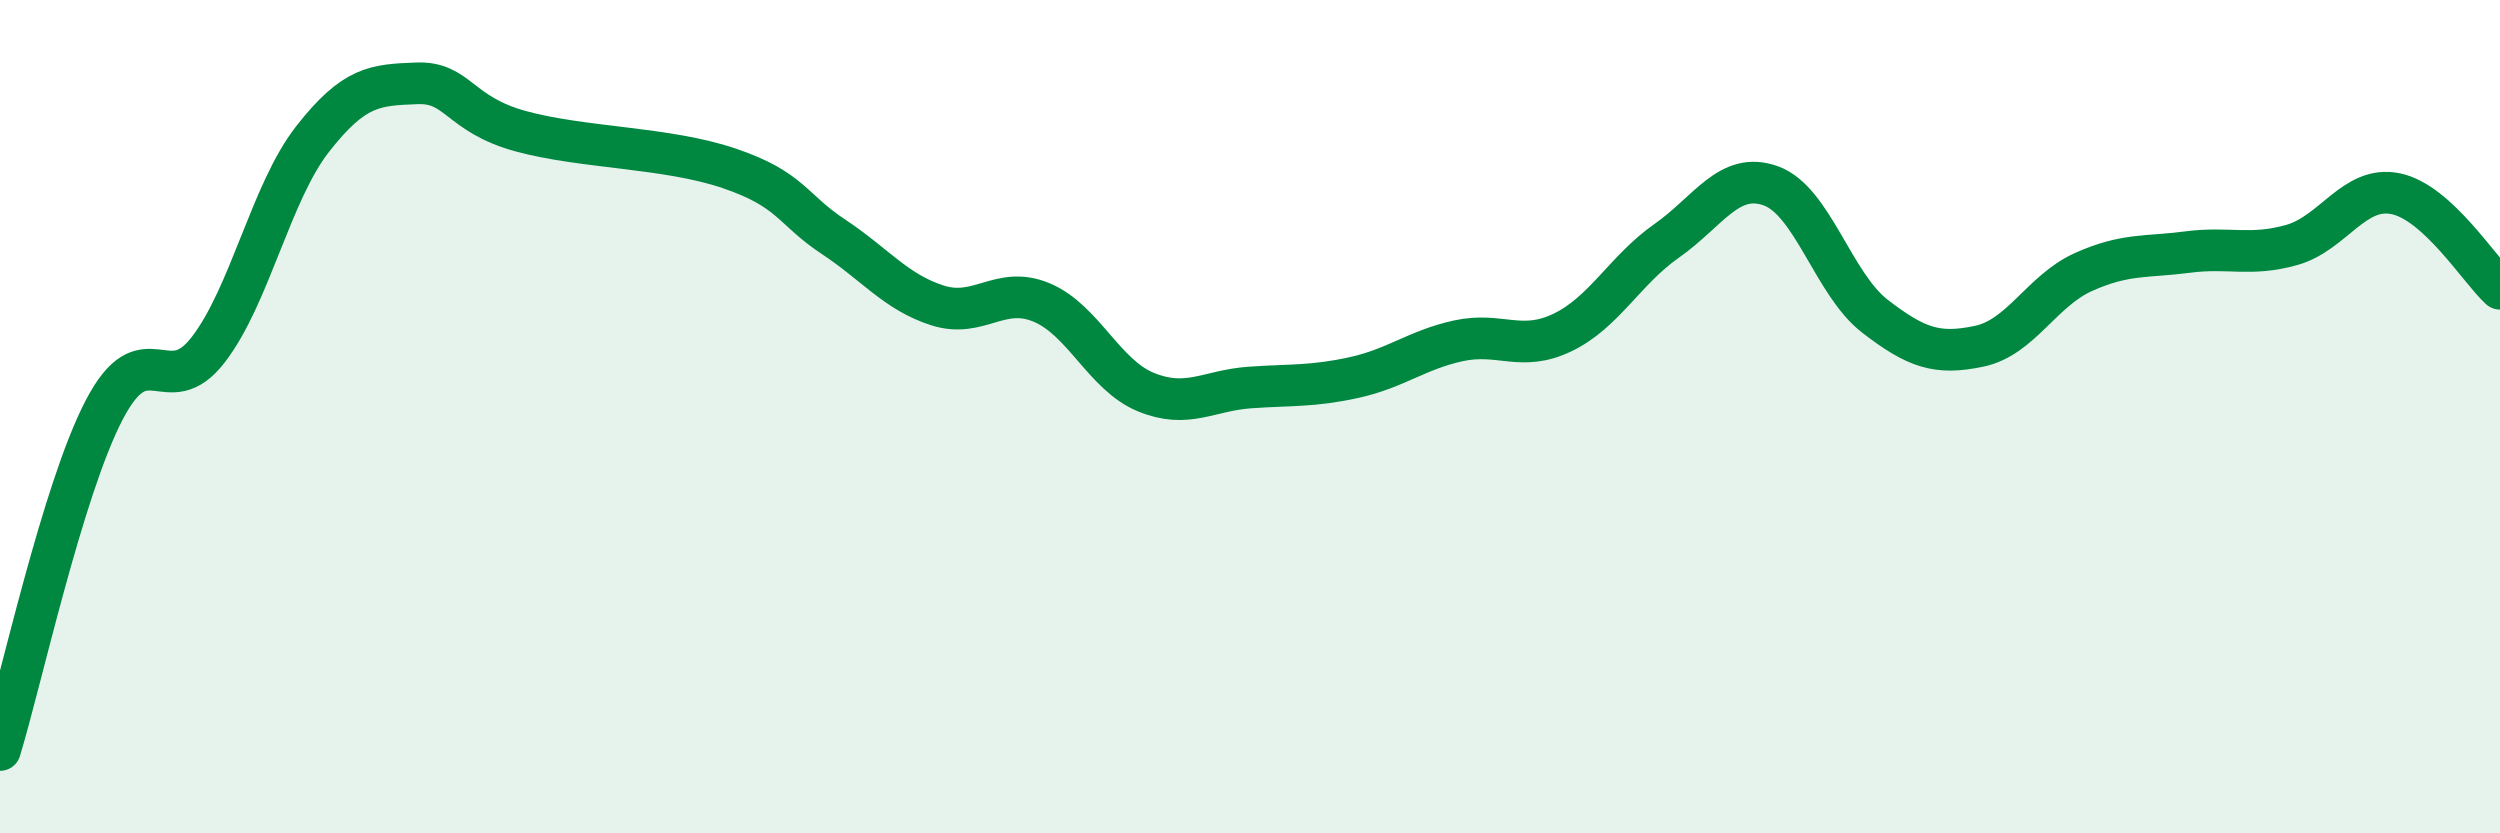
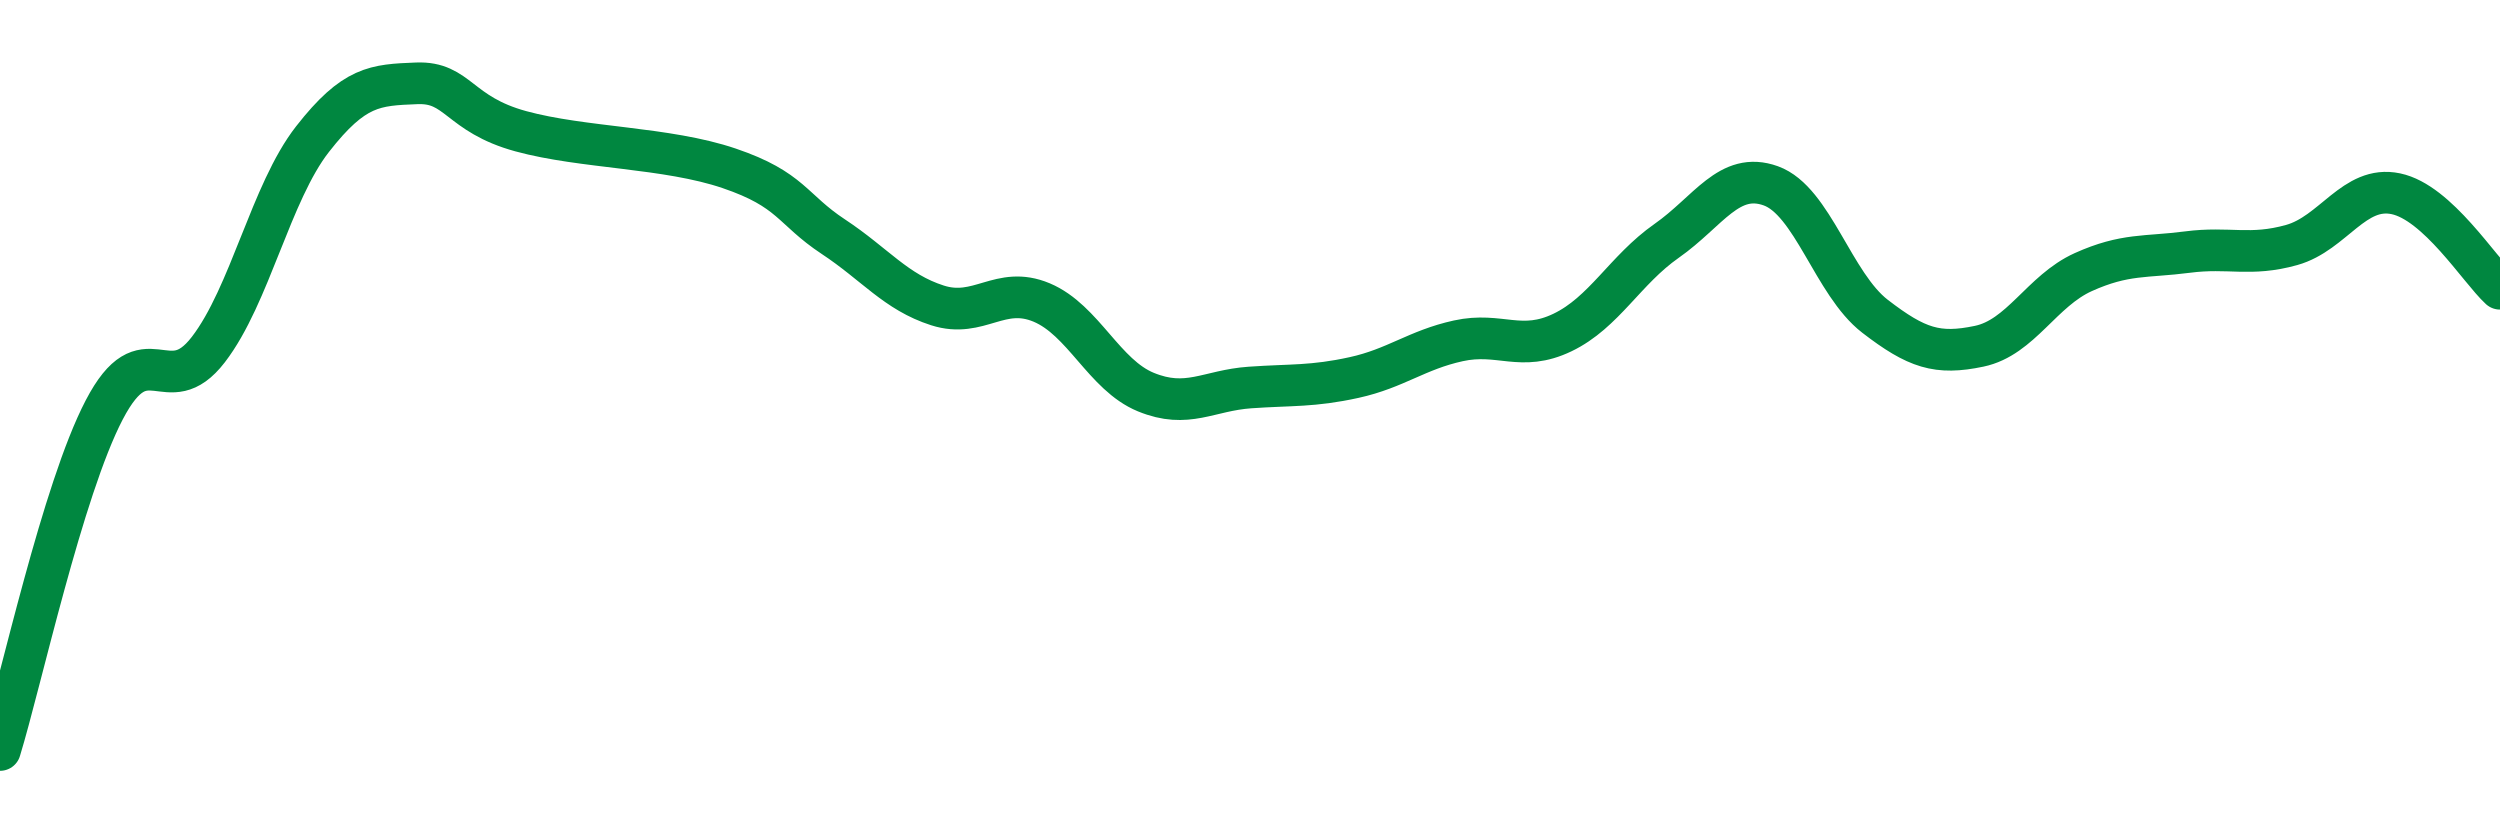
<svg xmlns="http://www.w3.org/2000/svg" width="60" height="20" viewBox="0 0 60 20">
-   <path d="M 0,18 C 0.5,16.37 1.5,11.76 2.5,9.84 C 3.5,7.92 4,9.69 5,8.39 C 6,7.09 6.5,4.62 7.5,3.34 C 8.5,2.06 9,2.04 10,2 C 11,1.96 11,2.74 12.5,3.15 C 14,3.56 16,3.53 17.5,4.04 C 19,4.55 19,5.02 20,5.68 C 21,6.34 21.5,7.01 22.5,7.33 C 23.5,7.65 24,6.84 25,7.26 C 26,7.68 26.5,9 27.5,9.41 C 28.5,9.82 29,9.37 30,9.3 C 31,9.23 31.5,9.28 32.5,9.06 C 33.5,8.84 34,8.4 35,8.18 C 36,7.96 36.5,8.46 37.5,7.98 C 38.5,7.5 39,6.48 40,5.78 C 41,5.08 41.5,4.1 42.5,4.46 C 43.5,4.82 44,6.82 45,7.59 C 46,8.36 46.5,8.52 47.5,8.31 C 48.5,8.1 49,6.98 50,6.53 C 51,6.08 51.5,6.18 52.5,6.05 C 53.5,5.92 54,6.16 55,5.88 C 56,5.6 56.5,4.44 57.5,4.65 C 58.5,4.86 59.5,6.47 60,6.93L60 20L0 20Z" fill="#008740" opacity="0.1" stroke-linecap="round" stroke-linejoin="round" />
  <path d="M 0,18 C 0.5,16.37 1.5,11.76 2.5,9.84 C 3.5,7.92 4,9.69 5,8.39 C 6,7.09 6.5,4.62 7.5,3.34 C 8.5,2.06 9,2.04 10,2 C 11,1.96 11,2.74 12.5,3.15 C 14,3.56 16,3.53 17.5,4.04 C 19,4.55 19,5.02 20,5.68 C 21,6.34 21.5,7.01 22.5,7.33 C 23.5,7.65 24,6.84 25,7.26 C 26,7.68 26.5,9 27.5,9.41 C 28.5,9.82 29,9.37 30,9.3 C 31,9.23 31.5,9.28 32.5,9.06 C 33.5,8.84 34,8.4 35,8.18 C 36,7.96 36.5,8.46 37.5,7.98 C 38.5,7.5 39,6.48 40,5.78 C 41,5.08 41.5,4.1 42.5,4.46 C 43.5,4.82 44,6.82 45,7.59 C 46,8.36 46.5,8.52 47.5,8.31 C 48.5,8.1 49,6.98 50,6.53 C 51,6.08 51.5,6.18 52.5,6.05 C 53.5,5.92 54,6.16 55,5.88 C 56,5.6 56.5,4.44 57.5,4.65 C 58.5,4.86 59.5,6.47 60,6.93" stroke="#008740" stroke-width="1" fill="none" stroke-linecap="round" stroke-linejoin="round" />
</svg>